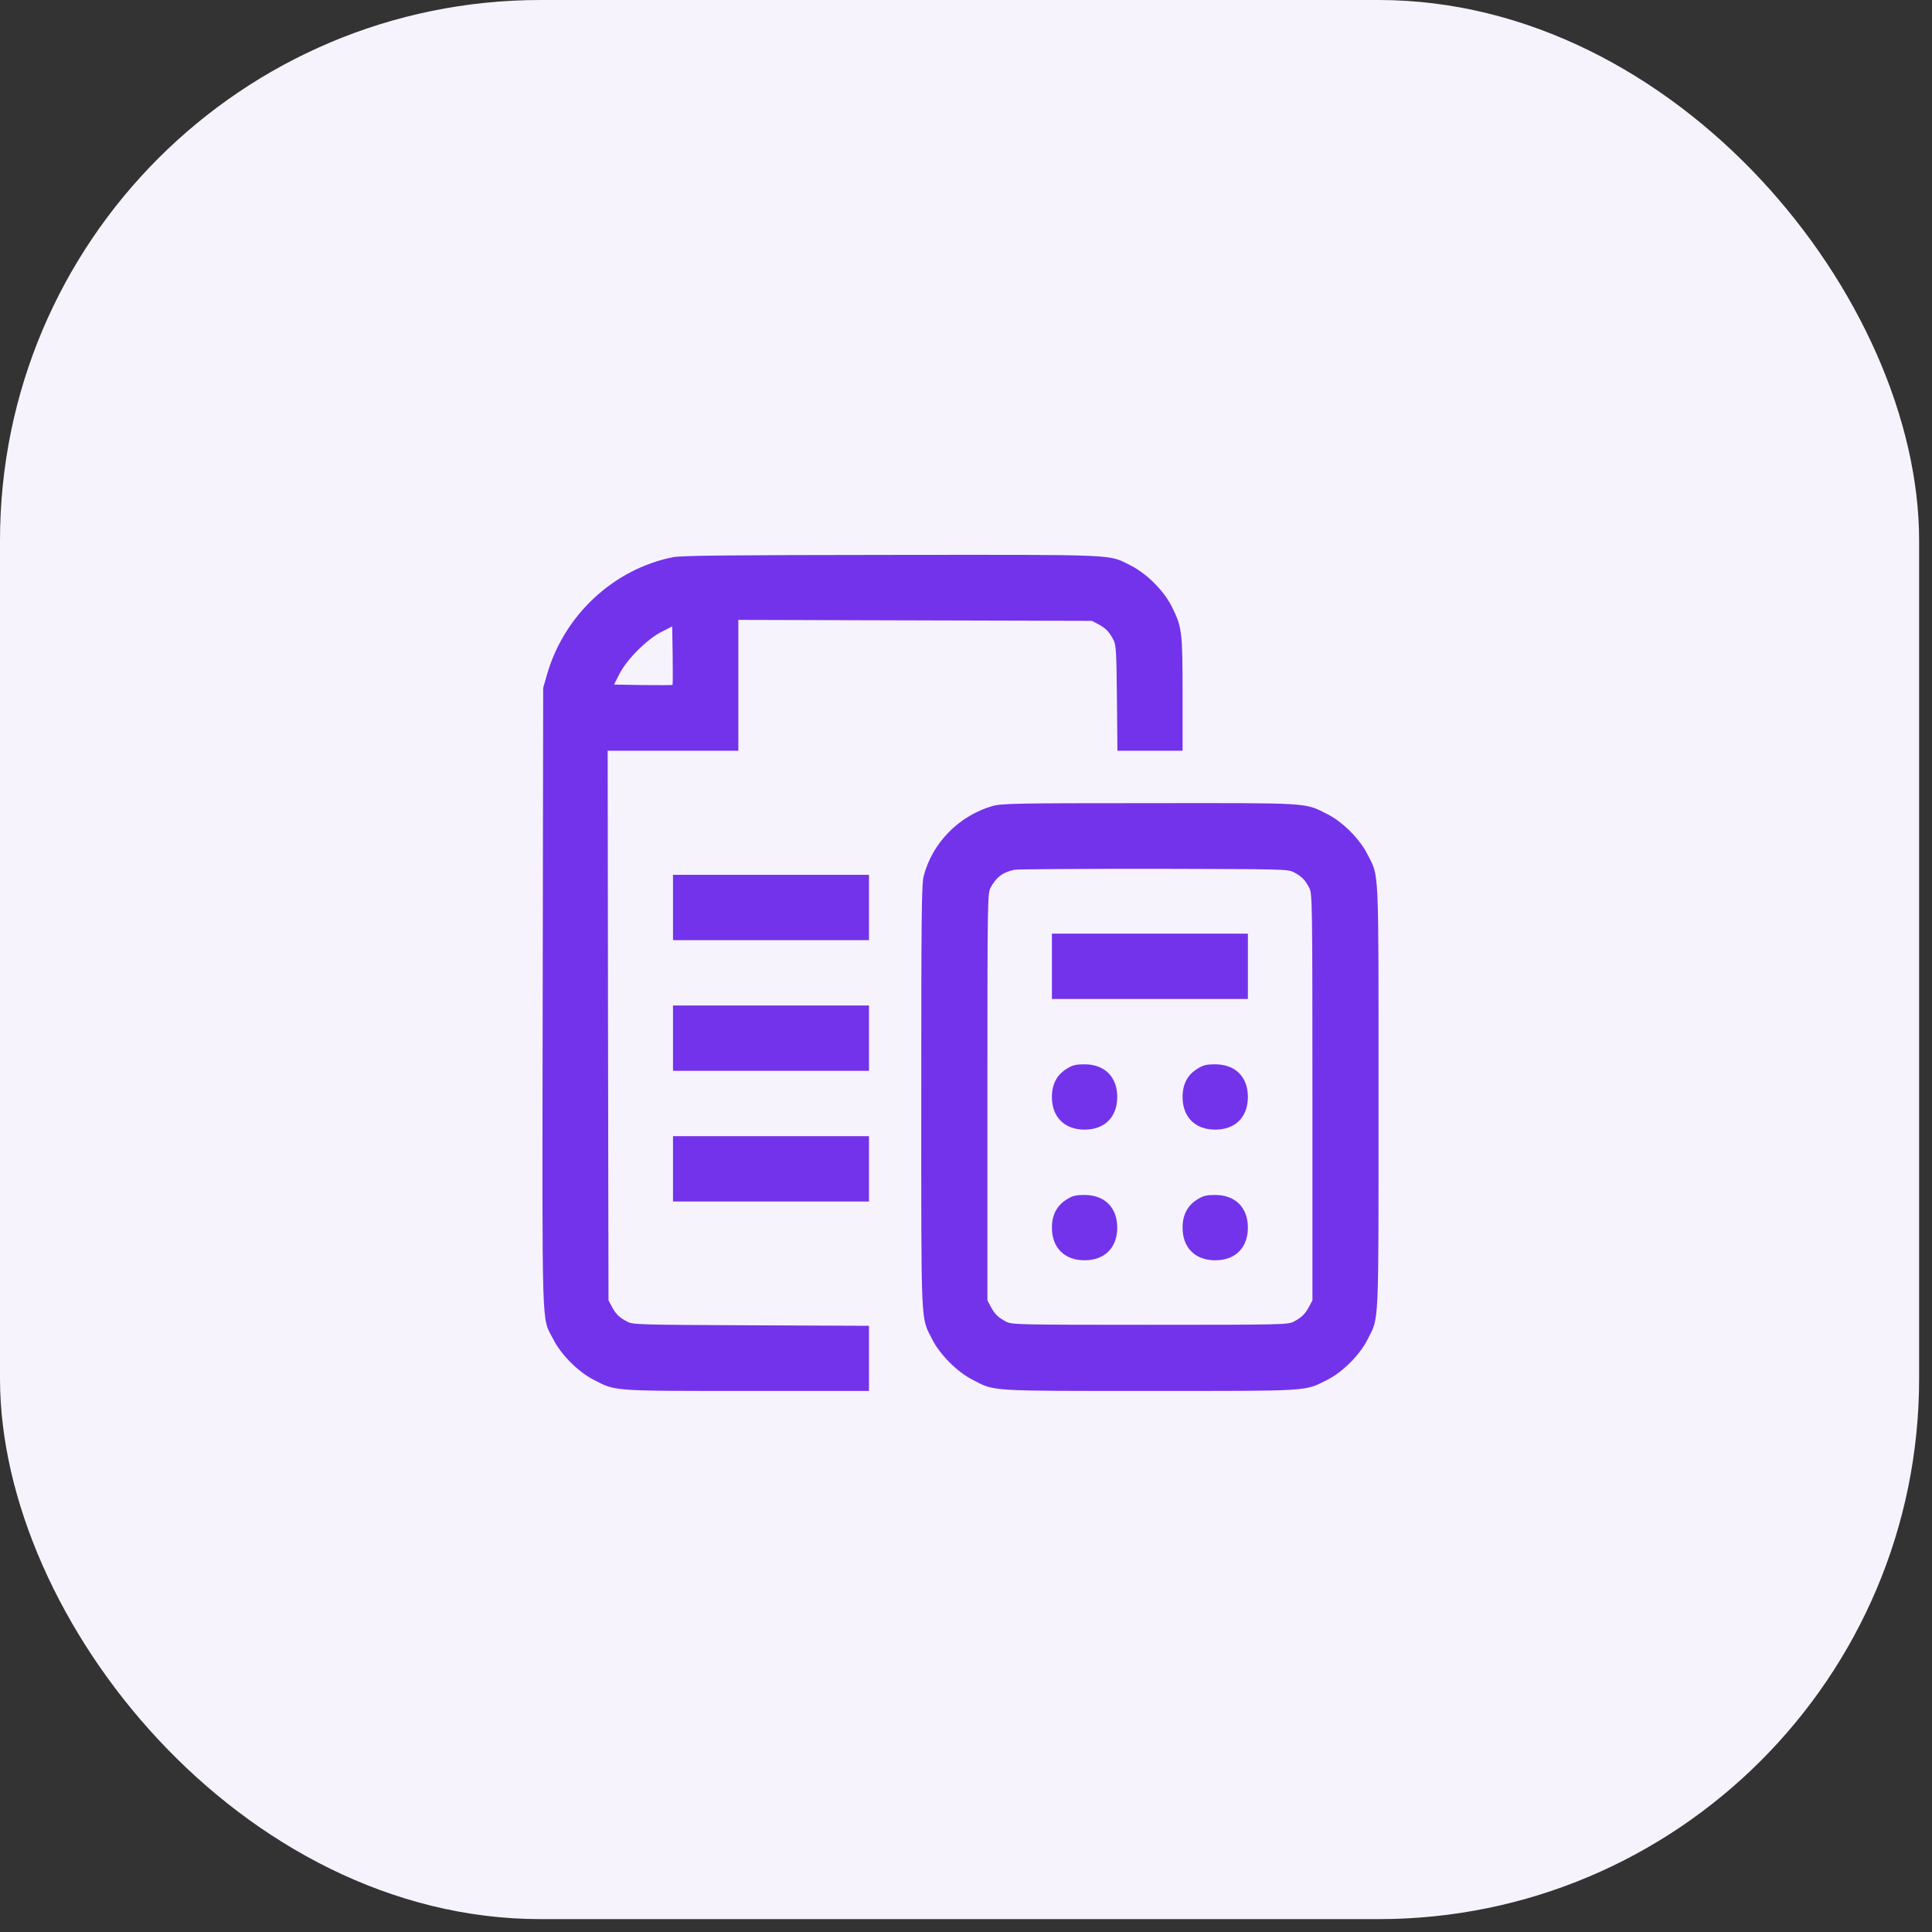
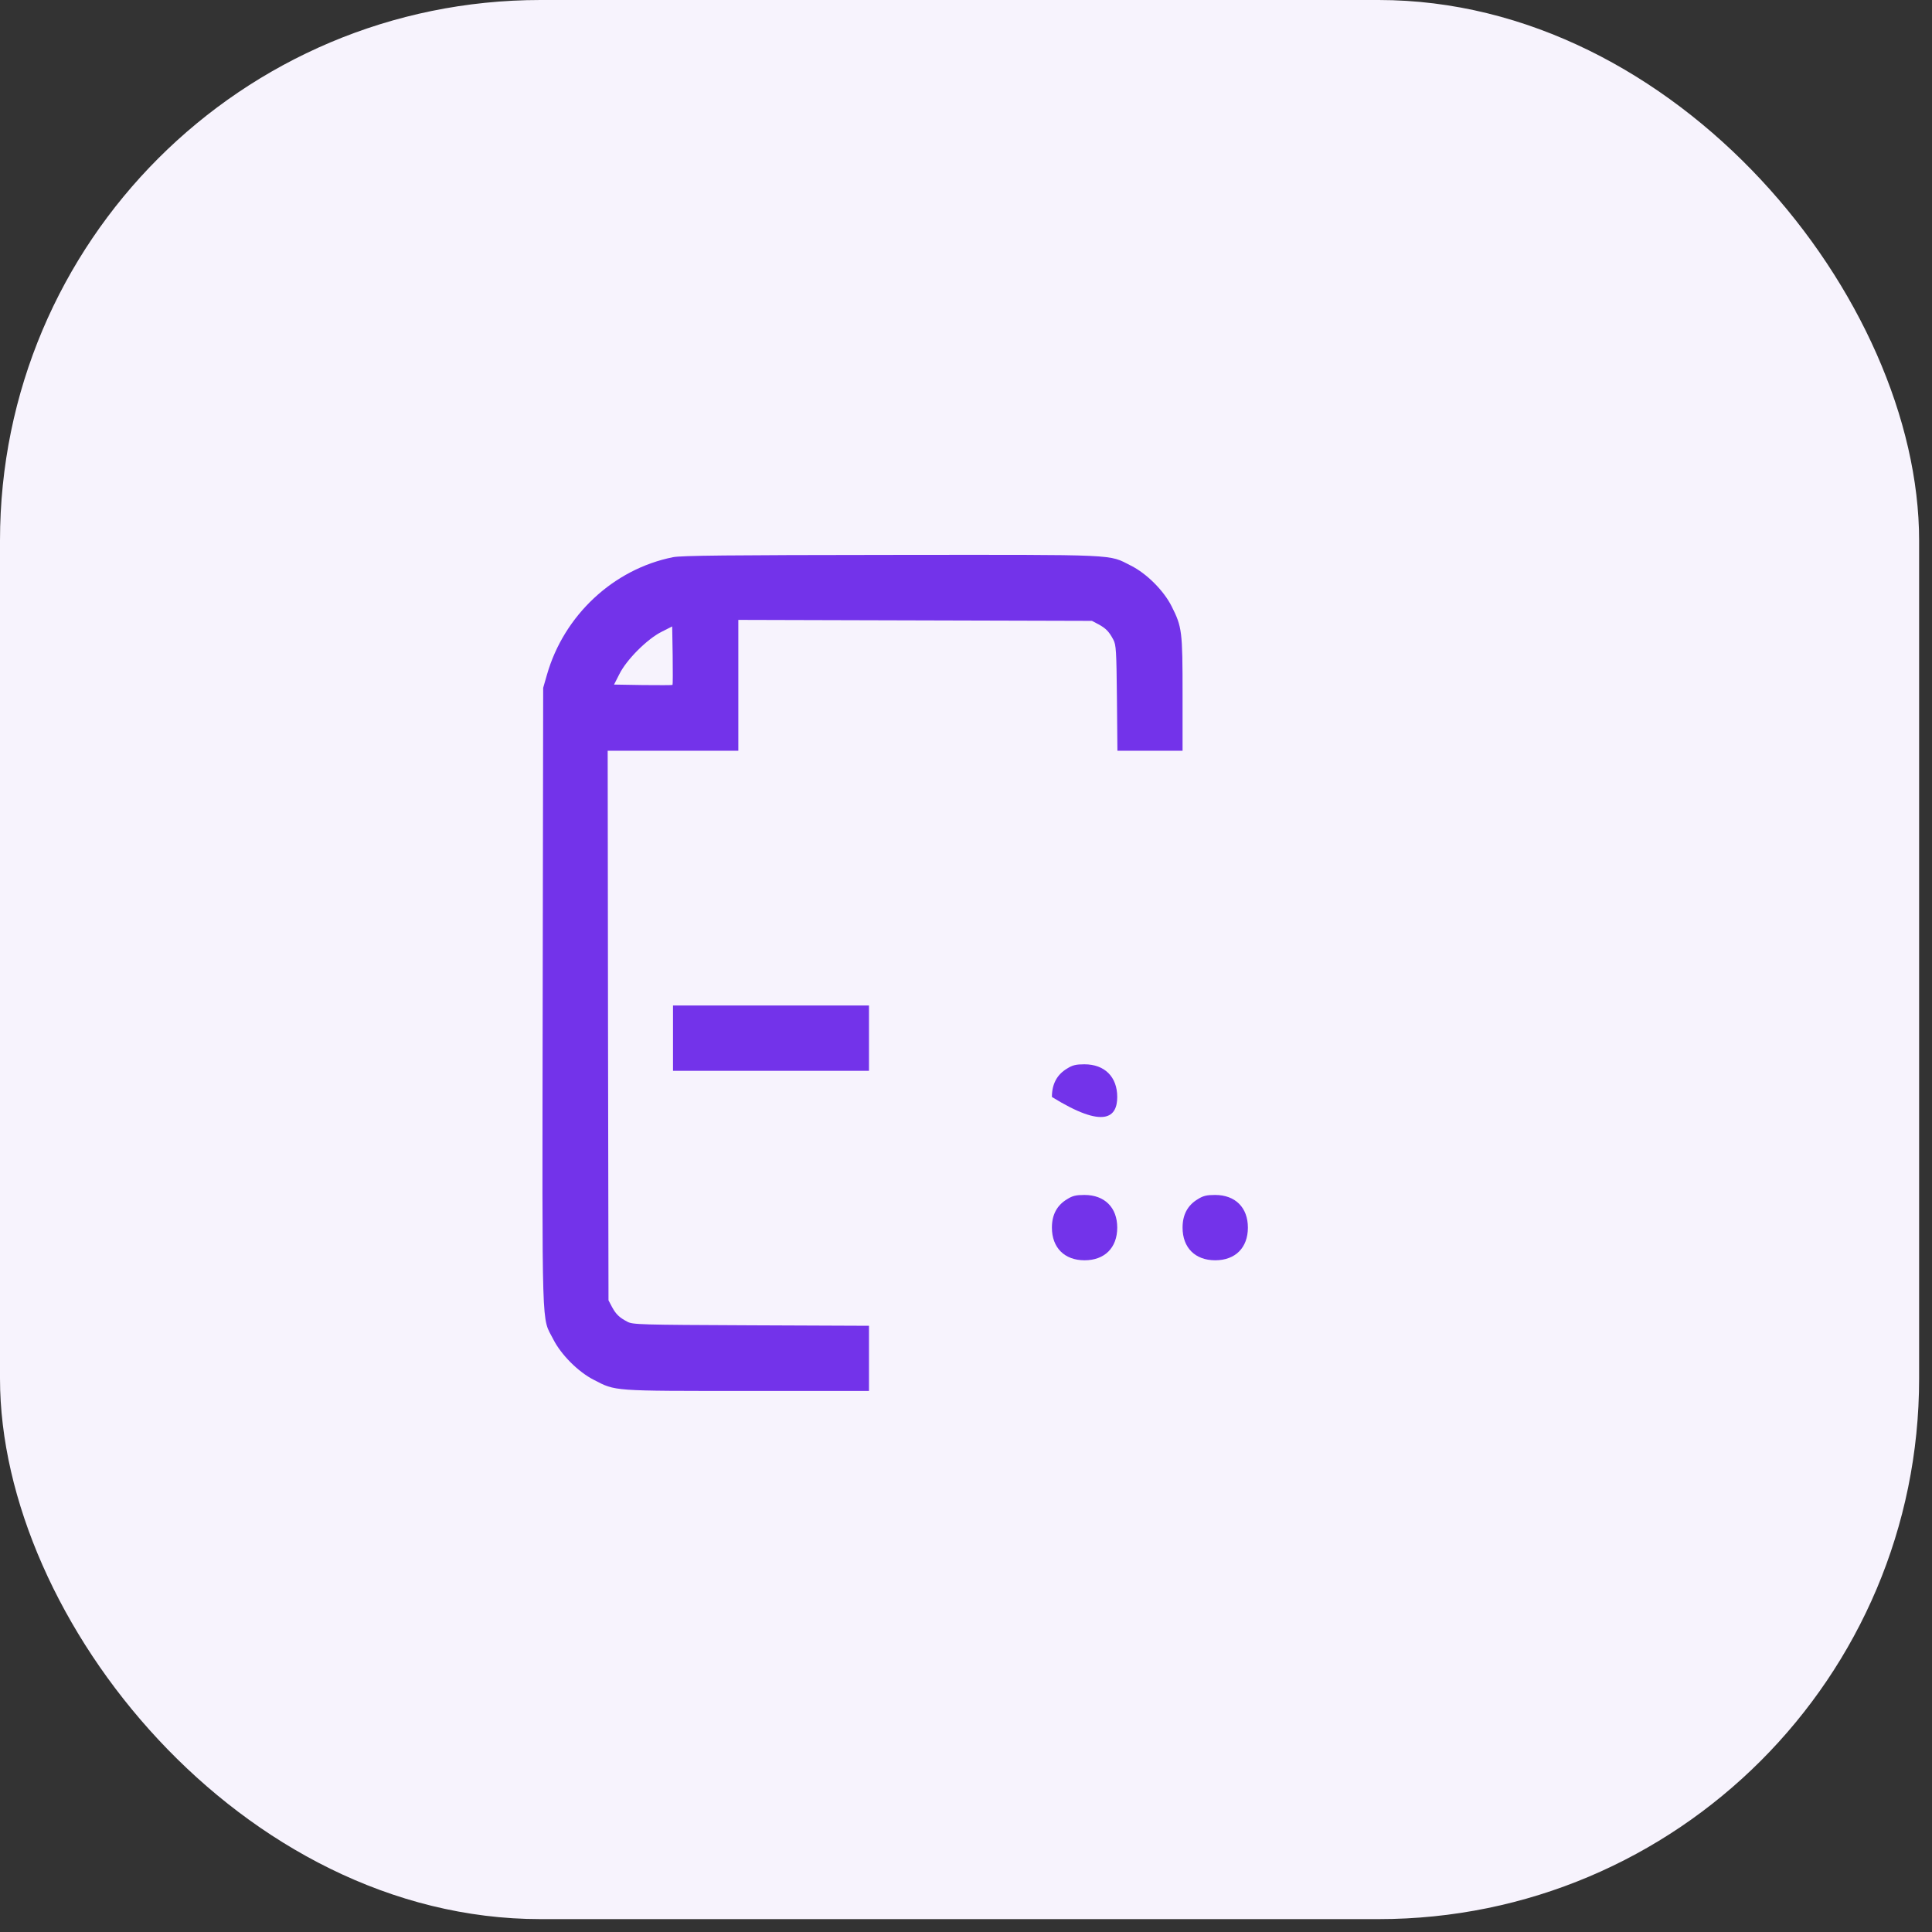
<svg xmlns="http://www.w3.org/2000/svg" width="75" height="75" viewBox="0 0 75 75" fill="none">
  <rect x="0" y="0" width="75" height="75" fill="#333333" stroke="none" />
  <rect width="74.5" height="74.5" rx="20.985" fill="#F7F3FD" />
  <path d="M26.126 21.63C23.812 22.092 21.891 23.887 21.232 26.195L21.086 26.702L21.067 38.736C21.048 52.107 21.016 51.08 21.479 51.993C21.777 52.583 22.442 53.255 23.051 53.565C23.907 54.009 23.742 53.996 29.005 53.996H33.734V52.728V51.467L29.157 51.448C24.82 51.429 24.56 51.422 24.351 51.308C24.04 51.143 23.913 51.023 23.755 50.731L23.622 50.478L23.603 39.807L23.59 29.143H26.126H28.662V26.607V24.064L35.529 24.083L42.389 24.102L42.642 24.235C42.934 24.394 43.054 24.521 43.219 24.831C43.327 25.034 43.34 25.244 43.359 27.095L43.378 29.143H44.646H45.907V26.949C45.907 24.502 45.888 24.343 45.483 23.538C45.178 22.929 44.513 22.264 43.904 21.959C43.01 21.509 43.574 21.534 34.615 21.541C28.231 21.547 26.449 21.566 26.126 21.63ZM26.107 26.588C26.094 26.6 25.575 26.6 24.959 26.594L23.837 26.575L24.047 26.163C24.326 25.605 25.124 24.806 25.682 24.527L26.094 24.318L26.113 25.44C26.12 26.055 26.12 26.575 26.107 26.588Z" fill="#7333EA" />
-   <path d="M38.521 31.292C37.221 31.672 36.194 32.719 35.858 34.006C35.776 34.316 35.763 35.515 35.763 42.571C35.763 51.676 35.738 51.099 36.188 51.993C36.486 52.583 37.151 53.255 37.76 53.565C38.622 54.015 38.35 53.996 44.639 53.996C50.916 53.996 50.631 54.015 51.512 53.572C52.121 53.267 52.786 52.602 53.091 51.993C53.541 51.099 53.515 51.676 53.515 42.584C53.515 33.492 53.541 34.069 53.091 33.175C52.786 32.566 52.121 31.901 51.512 31.596C50.631 31.153 50.922 31.172 44.601 31.178C39.364 31.178 38.87 31.191 38.521 31.292ZM50.25 33.873C50.542 34.031 50.662 34.158 50.827 34.468C50.941 34.684 50.948 34.995 50.948 42.584V50.478L50.815 50.731C50.656 51.023 50.529 51.143 50.218 51.308C50.009 51.422 49.749 51.429 44.639 51.429C39.529 51.429 39.269 51.422 39.06 51.308C38.749 51.143 38.622 51.023 38.464 50.731L38.331 50.478V42.584C38.331 34.995 38.337 34.684 38.451 34.468C38.673 34.05 38.927 33.86 39.377 33.765C39.497 33.739 41.938 33.727 44.798 33.727C49.984 33.739 49.997 33.739 50.25 33.873Z" fill="#7333EA" />
-   <path d="M40.835 37.512V38.78H44.639H48.443V37.512V36.244H44.639H40.835V37.512Z" fill="#7333EA" />
-   <path d="M41.425 41.481C41.032 41.715 40.835 42.083 40.835 42.584C40.835 43.364 41.323 43.852 42.103 43.852C42.883 43.852 43.371 43.364 43.371 42.584C43.371 41.804 42.883 41.316 42.097 41.316C41.773 41.316 41.634 41.348 41.425 41.481Z" fill="#7333EA" />
-   <path d="M46.497 41.481C46.104 41.715 45.907 42.083 45.907 42.584C45.907 43.364 46.395 43.852 47.175 43.852C47.955 43.852 48.443 43.364 48.443 42.584C48.443 41.804 47.955 41.316 47.169 41.316C46.846 41.316 46.706 41.348 46.497 41.481Z" fill="#7333EA" />
+   <path d="M41.425 41.481C41.032 41.715 40.835 42.083 40.835 42.584C42.883 43.852 43.371 43.364 43.371 42.584C43.371 41.804 42.883 41.316 42.097 41.316C41.773 41.316 41.634 41.348 41.425 41.481Z" fill="#7333EA" />
  <path d="M41.425 46.553C41.032 46.788 40.835 47.155 40.835 47.656C40.835 48.436 41.323 48.924 42.103 48.924C42.883 48.924 43.371 48.436 43.371 47.656C43.371 46.876 42.883 46.388 42.097 46.388C41.773 46.388 41.634 46.42 41.425 46.553Z" fill="#7333EA" />
  <path d="M46.497 46.553C46.104 46.788 45.907 47.155 45.907 47.656C45.907 48.436 46.395 48.924 47.175 48.924C47.955 48.924 48.443 48.436 48.443 47.656C48.443 46.876 47.955 46.388 47.169 46.388C46.846 46.388 46.706 46.42 46.497 46.553Z" fill="#7333EA" />
-   <path d="M26.126 35.229V36.497H29.93H33.734V35.229V33.961H29.93H26.126V35.229Z" fill="#7333EA" />
  <path d="M26.126 40.301V41.569H29.93H33.734V40.301V39.033H29.93H26.126V40.301Z" fill="#7333EA" />
-   <path d="M26.126 45.374V46.642H29.93H33.734V45.374V44.106H29.93H26.126V45.374Z" fill="#7333EA" />
</svg>